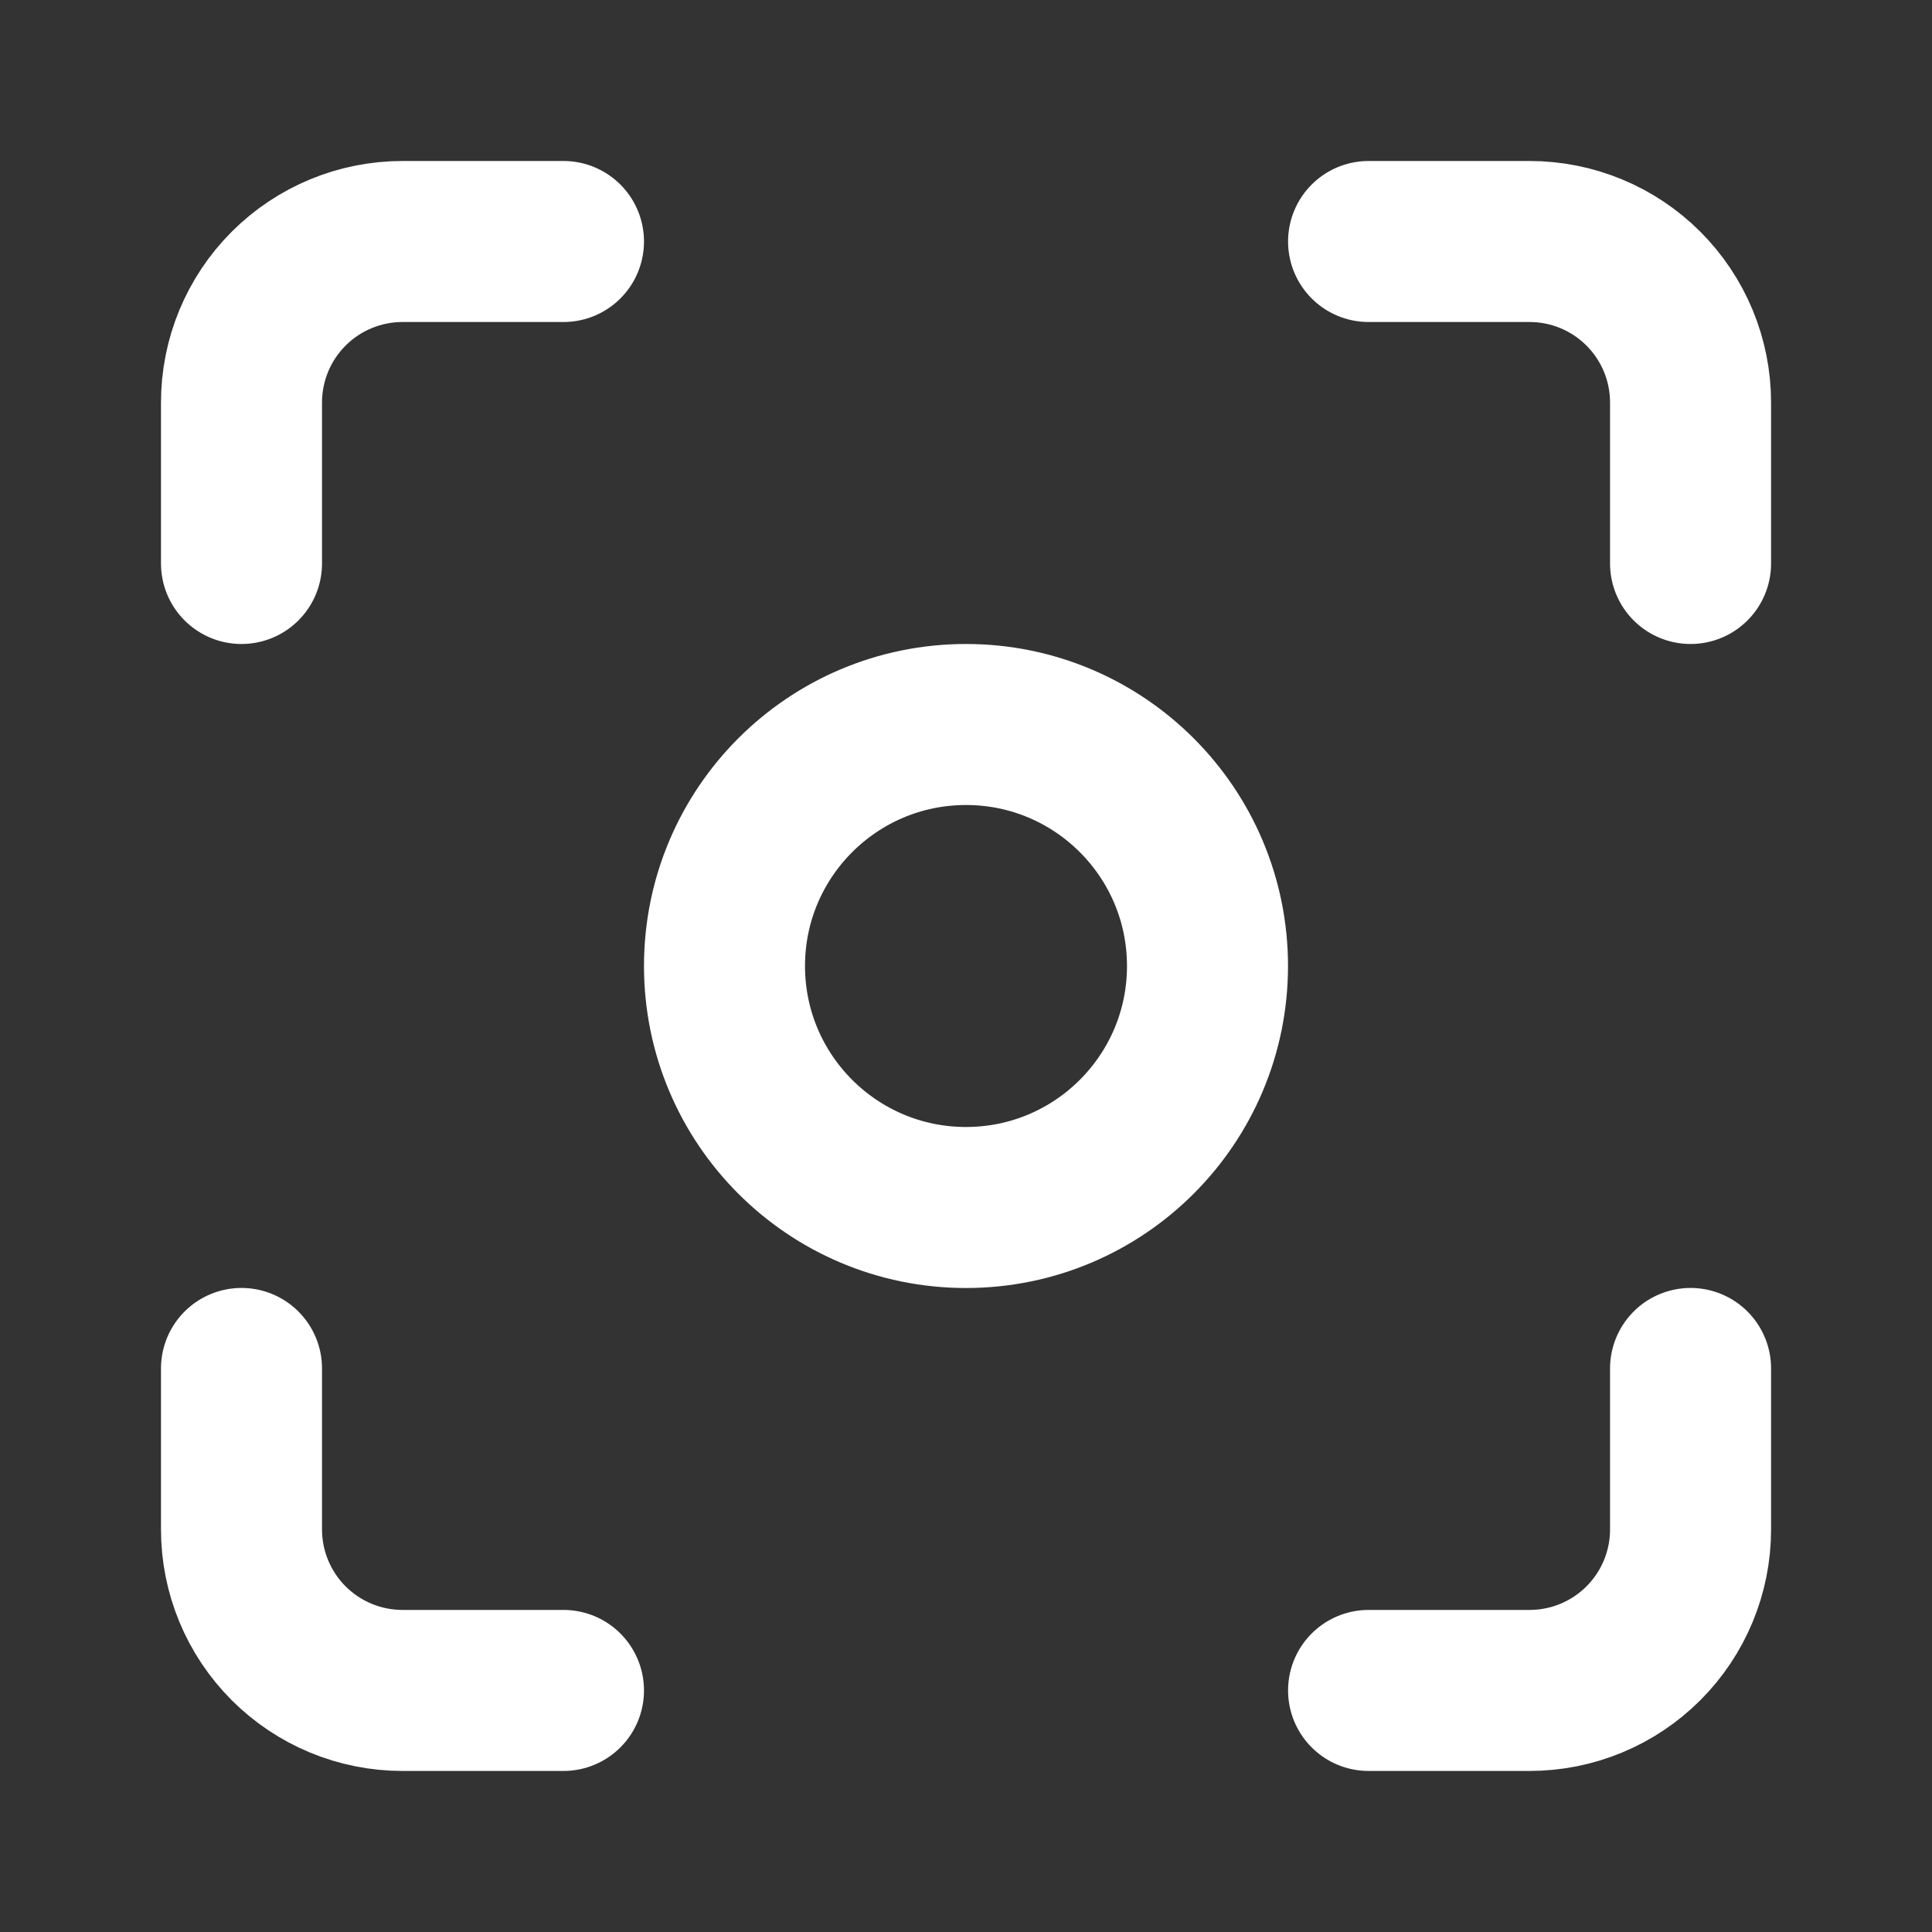
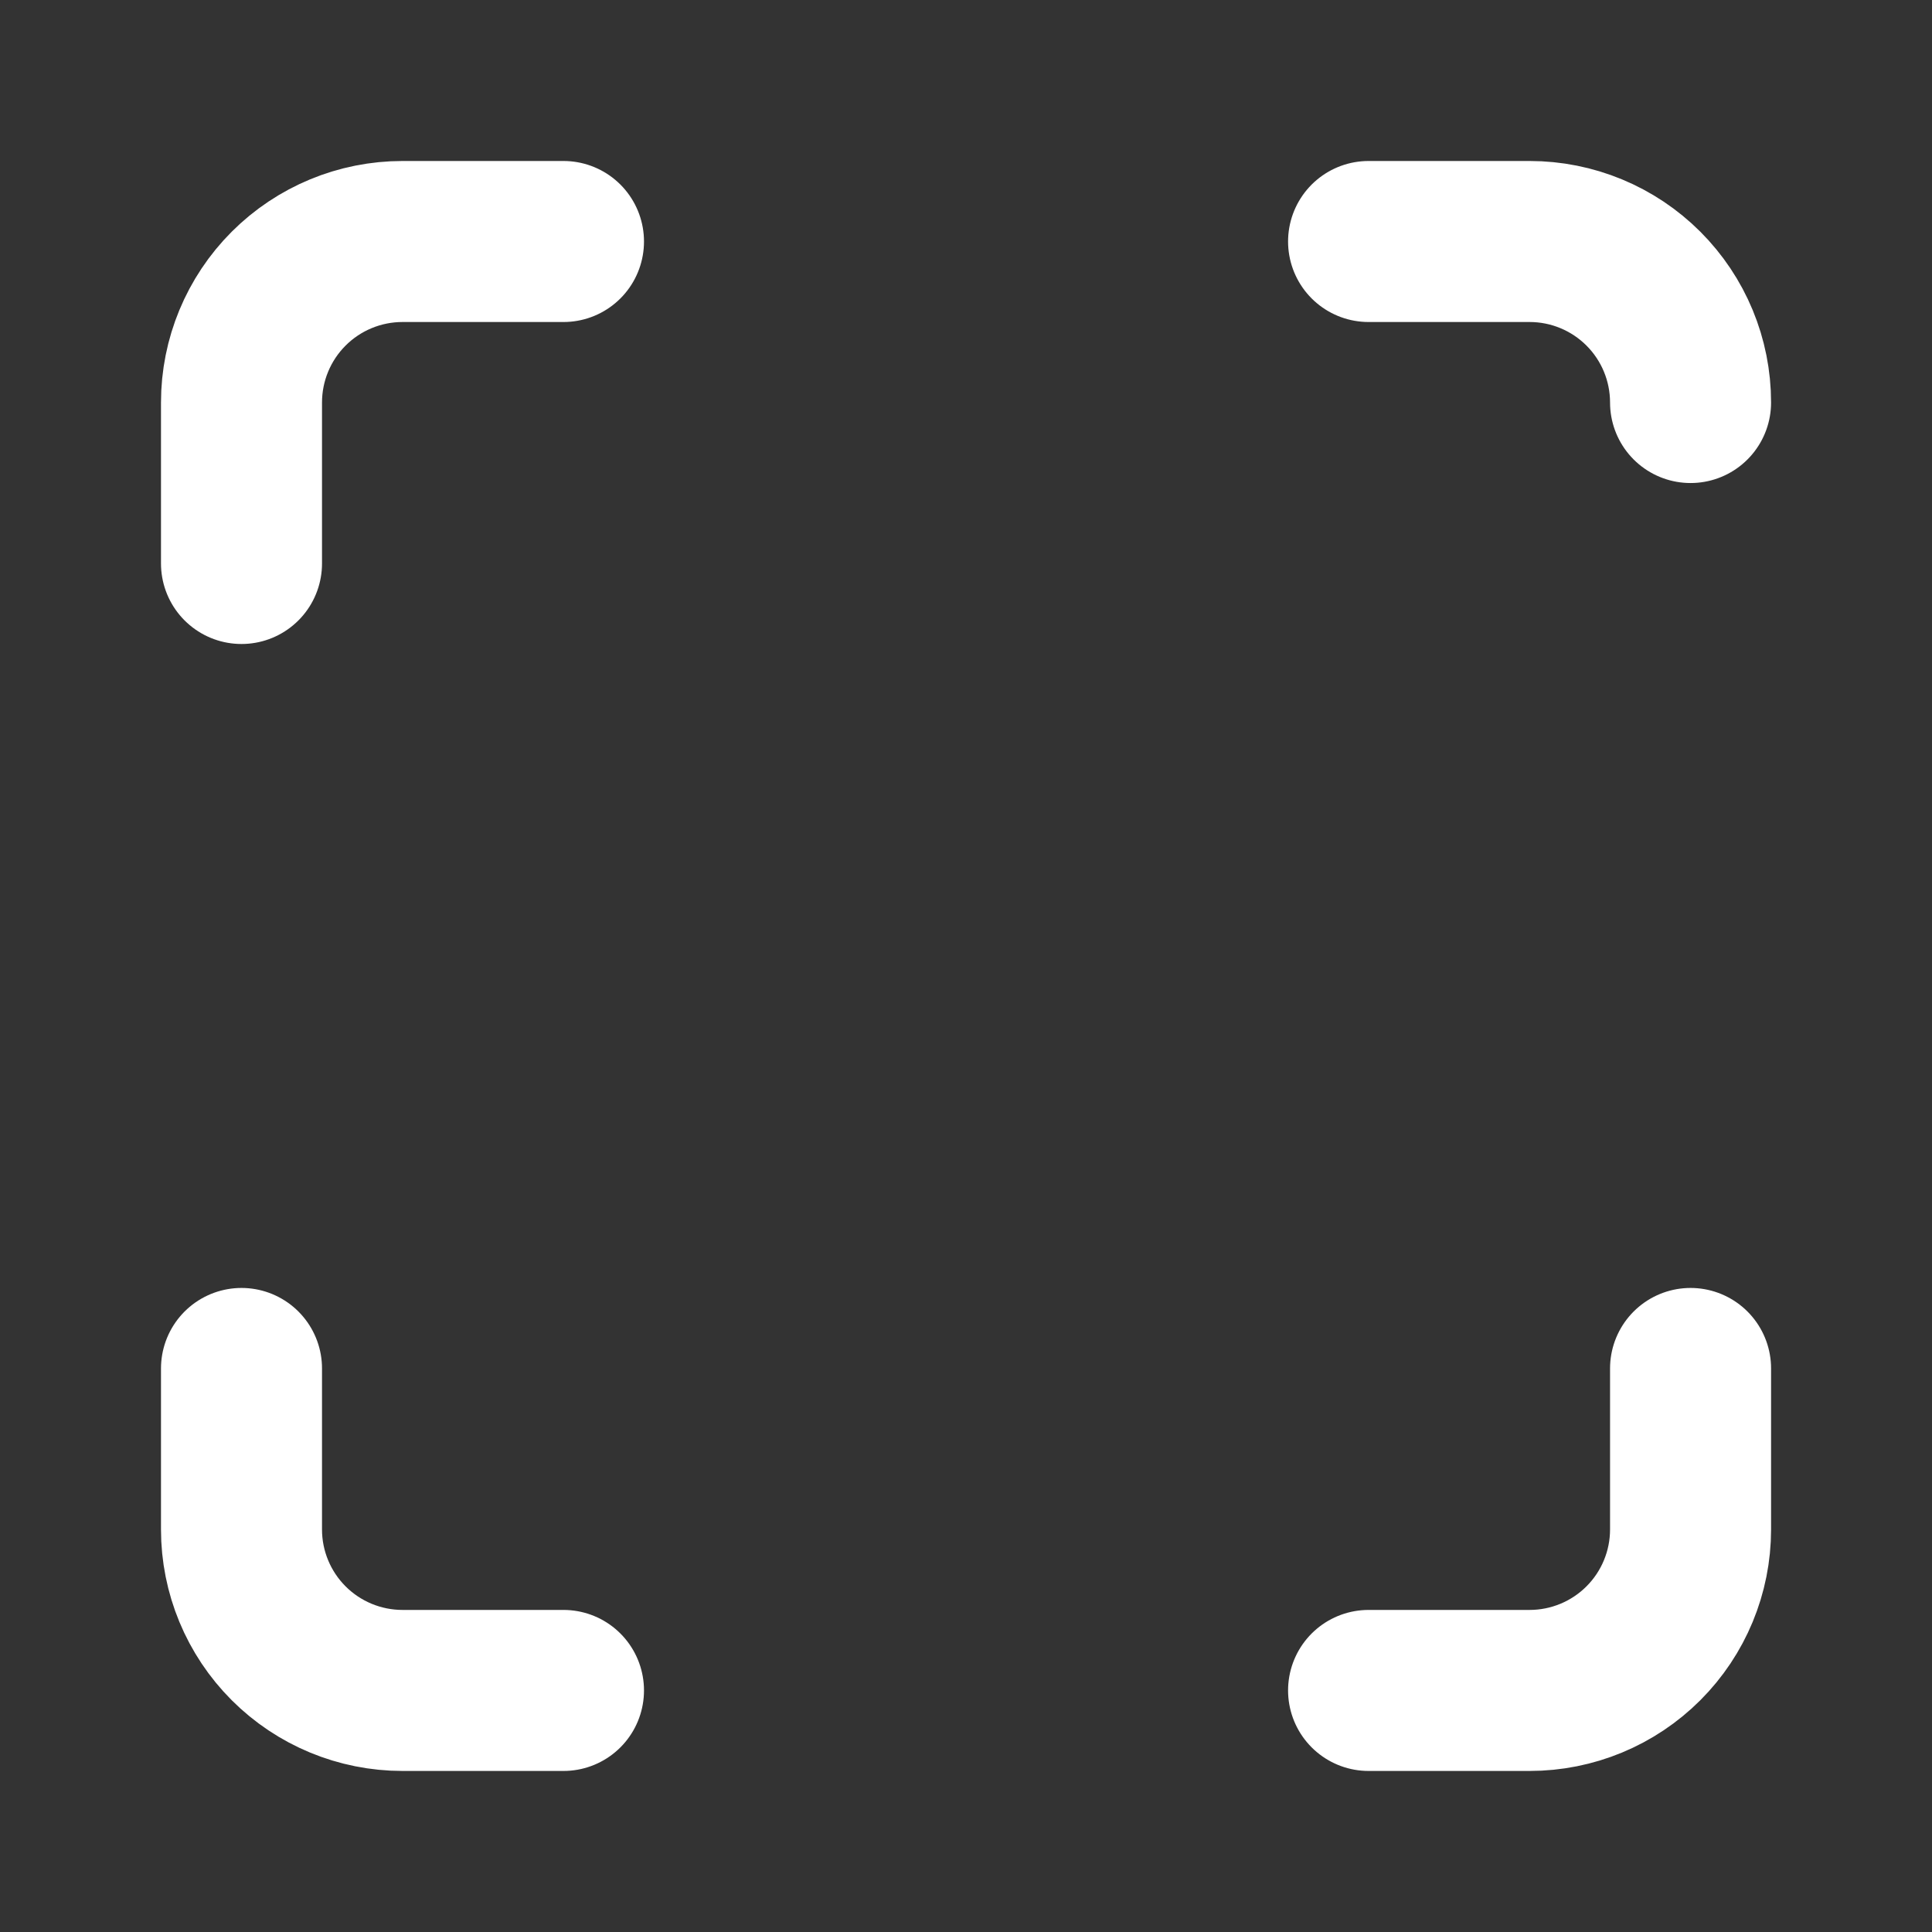
<svg xmlns="http://www.w3.org/2000/svg" width="32" height="32" viewBox="0 0 32 32" fill="none">
  <rect x="0" y="0" width="32" height="32" fill="#333333" stroke="none" />
-   <path d="M16 20C18.209 20 20 18.209 20 16C20 13.791 18.209 12 16 12C13.791 12 12 13.791 12 16C12 18.209 13.791 20 16 20Z" stroke="white" stroke-width="2.667" stroke-linecap="round" stroke-linejoin="round" />
  <path d="M4 9.333V6.667C4 5.959 4.281 5.281 4.781 4.781C5.281 4.281 5.959 4 6.667 4H9.333" stroke="white" stroke-width="2.667" stroke-linecap="round" stroke-linejoin="round" />
-   <path d="M22.668 4H25.335C26.042 4 26.72 4.281 27.22 4.781C27.72 5.281 28.001 5.959 28.001 6.667V9.333" stroke="white" stroke-width="2.667" stroke-linecap="round" stroke-linejoin="round" />
+   <path d="M22.668 4H25.335C26.042 4 26.72 4.281 27.22 4.781C27.72 5.281 28.001 5.959 28.001 6.667" stroke="white" stroke-width="2.667" stroke-linecap="round" stroke-linejoin="round" />
  <path d="M28.001 22.666V25.333C28.001 26.04 27.72 26.718 27.22 27.218C26.72 27.718 26.042 27.999 25.335 27.999H22.668" stroke="white" stroke-width="2.667" stroke-linecap="round" stroke-linejoin="round" />
  <path d="M9.333 27.999H6.667C5.959 27.999 5.281 27.718 4.781 27.218C4.281 26.718 4 26.04 4 25.333V22.666" stroke="white" stroke-width="2.667" stroke-linecap="round" stroke-linejoin="round" />
</svg>